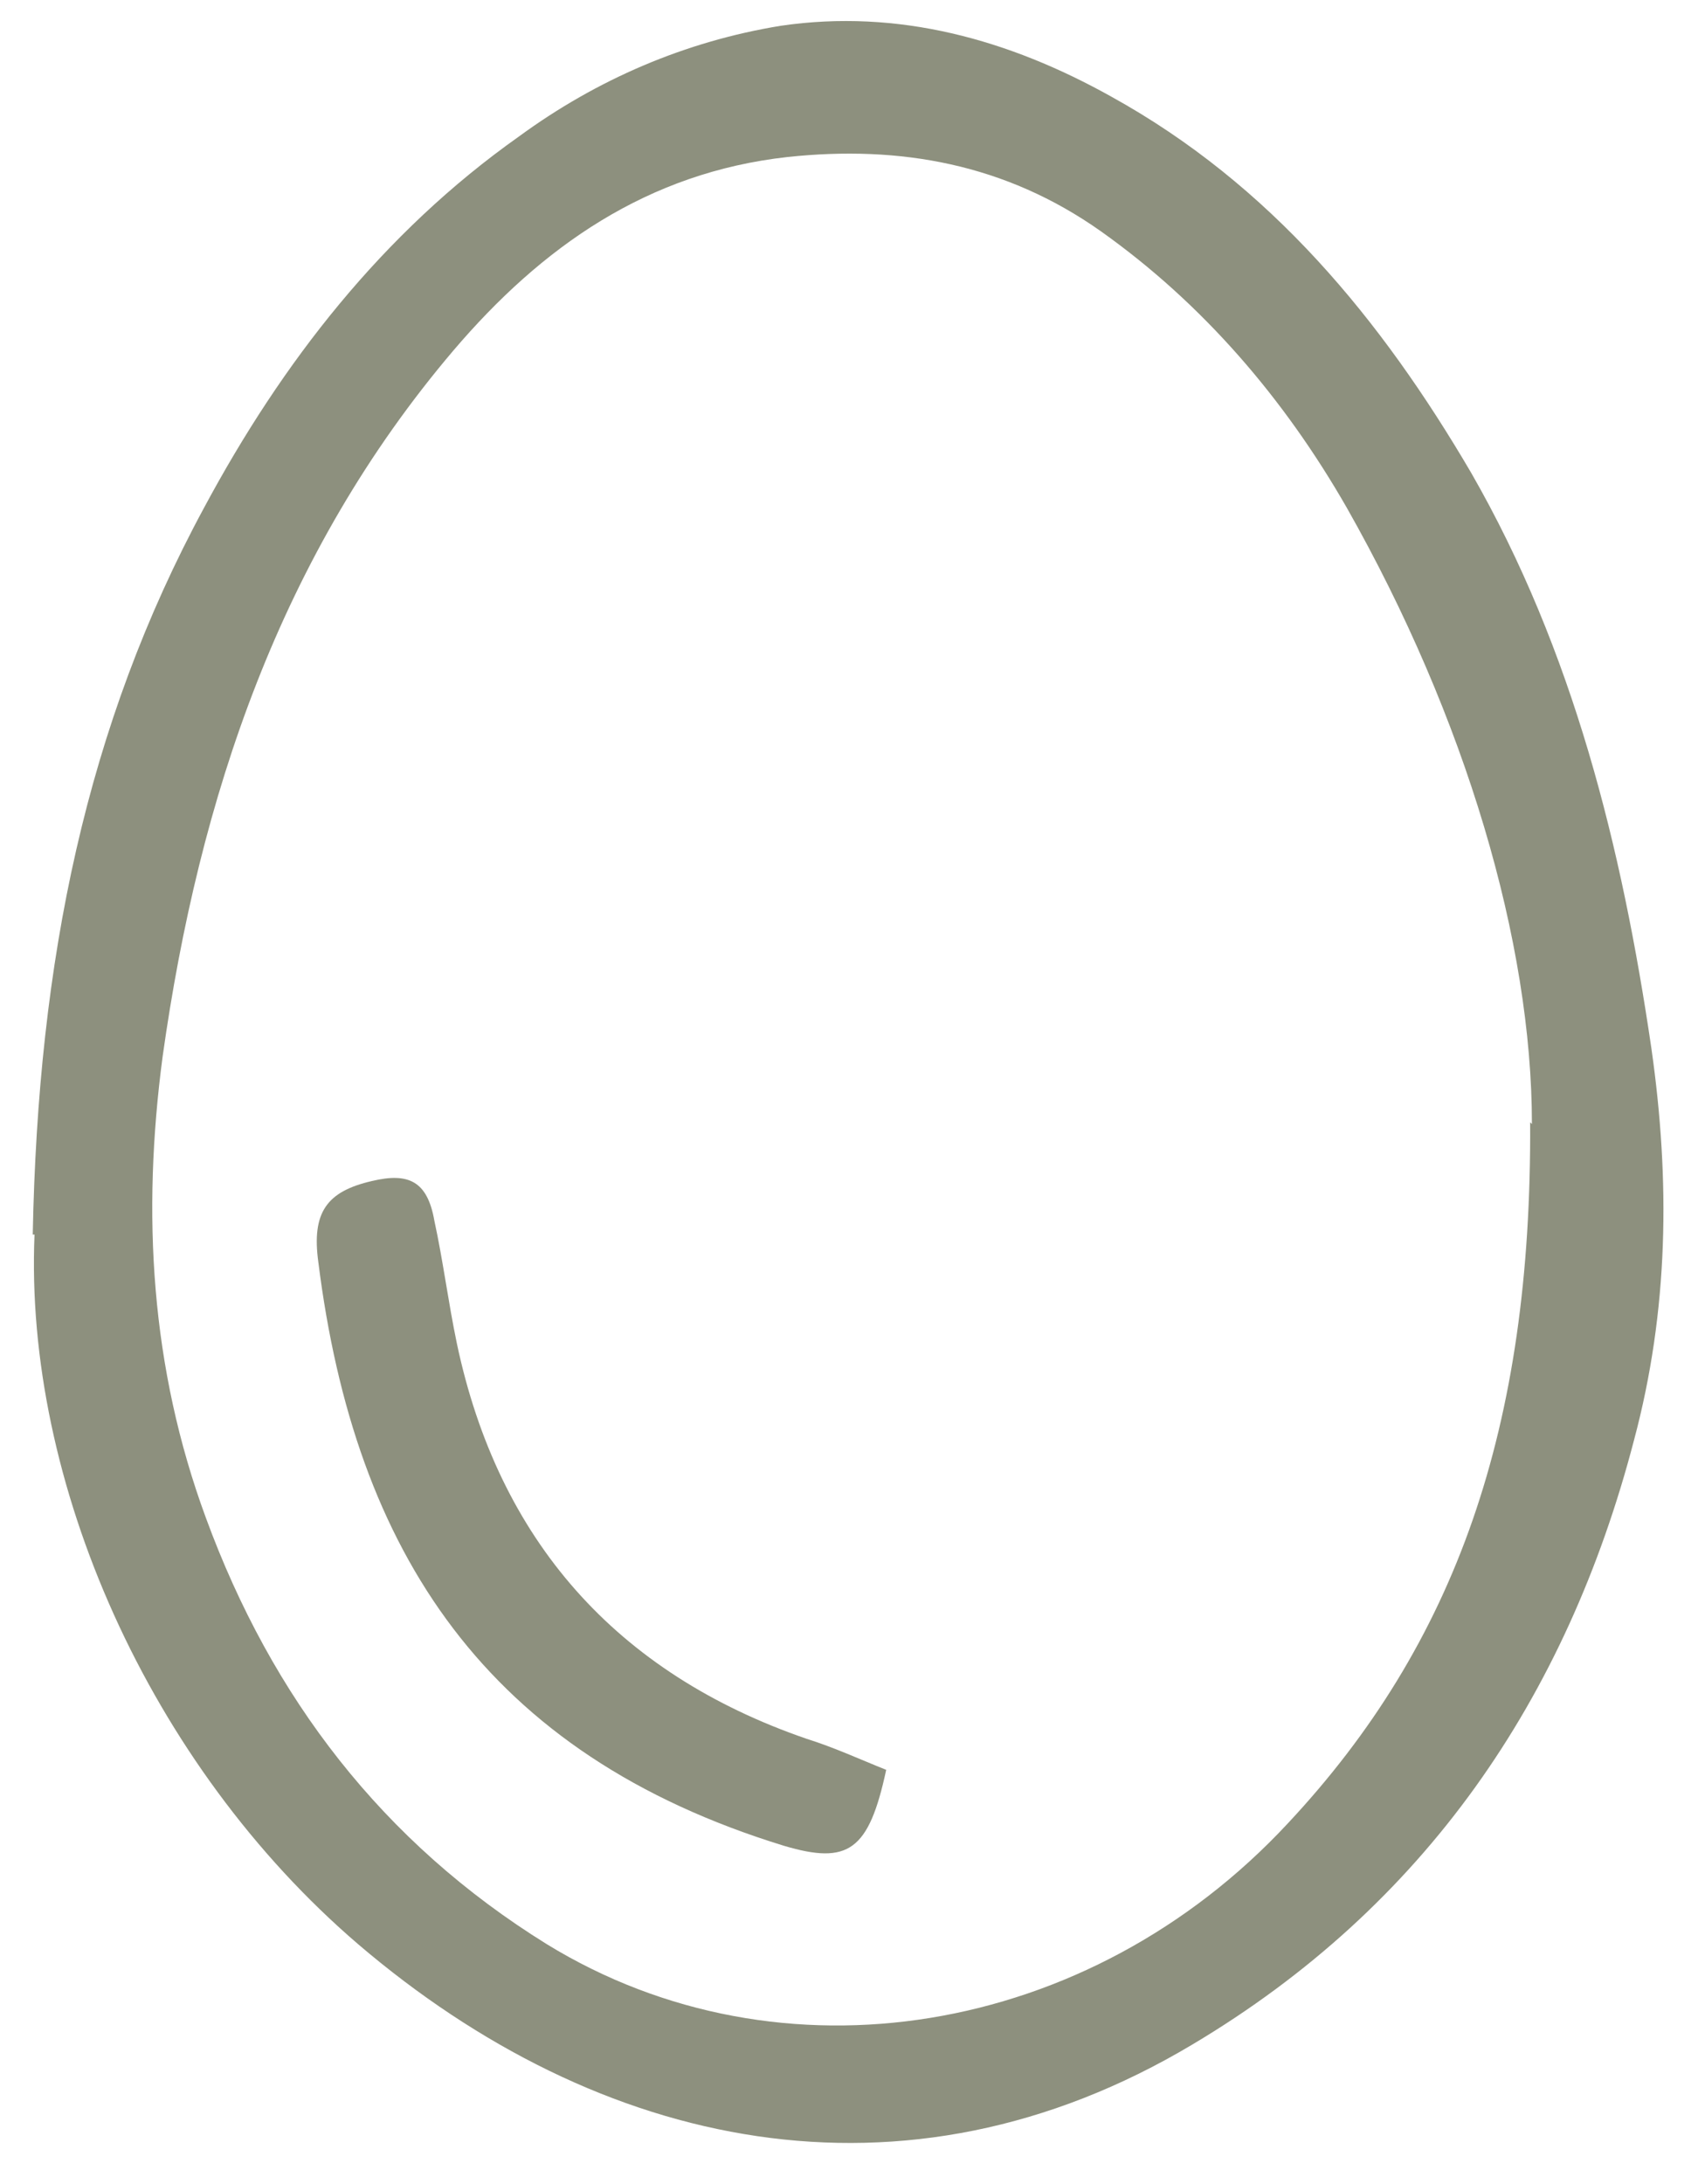
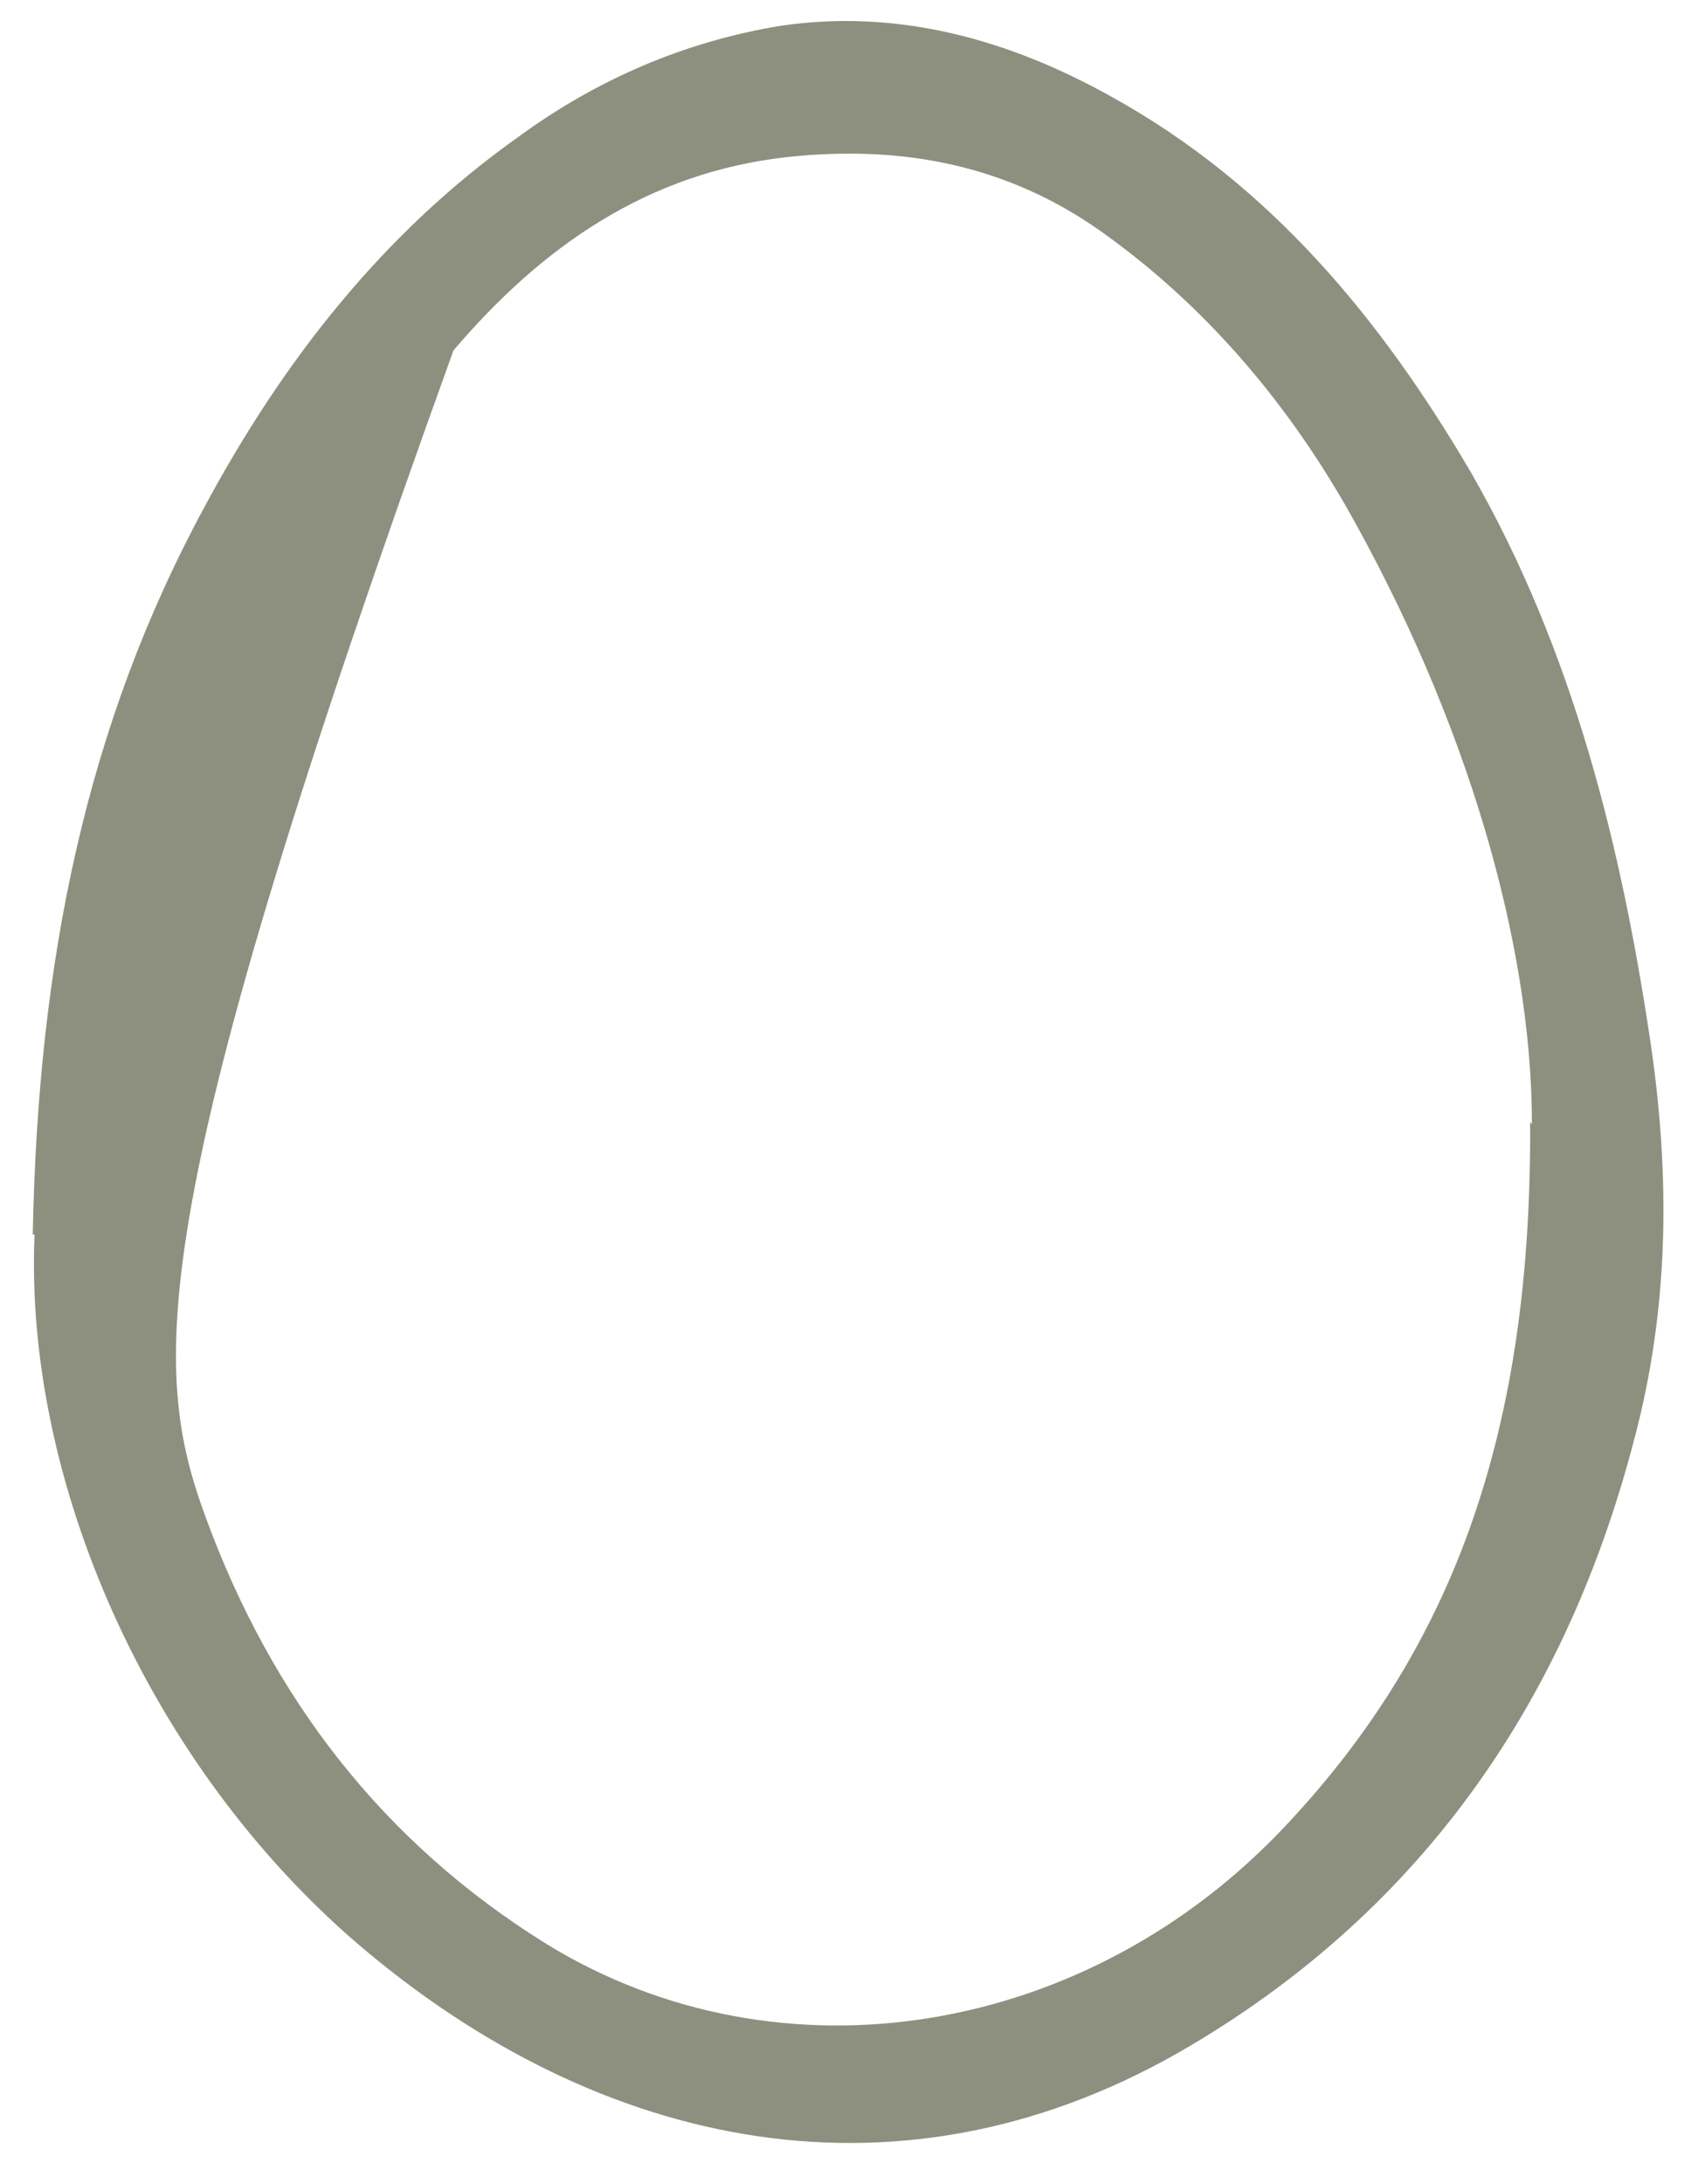
<svg xmlns="http://www.w3.org/2000/svg" width="21" height="27" viewBox="0 0 21 27" fill="none">
-   <path d="M0.405 15.261C0.47 11.867 1.069 8.964 2.525 6.274C3.488 4.481 4.73 2.88 6.421 1.685C7.385 0.98 8.477 0.511 9.654 0.319C11.11 0.105 12.48 0.489 13.743 1.194C15.713 2.282 17.083 3.947 18.196 5.847C19.459 8.046 20.059 10.479 20.423 12.955C20.658 14.599 20.637 16.2 20.209 17.801C19.374 21.003 17.618 23.564 14.749 25.272C11.174 27.407 7.406 26.574 4.43 24.034C1.84 21.814 0.298 18.313 0.427 15.261H0.405ZM18.946 13.895C18.946 11.653 18.132 8.878 16.655 6.274C15.884 4.929 14.878 3.755 13.615 2.859C12.437 2.026 11.131 1.792 9.74 1.941C8.006 2.133 6.7 3.051 5.608 4.332C3.467 6.851 2.461 9.86 2.011 13.062C1.754 15.005 1.861 16.904 2.546 18.762C3.36 20.982 4.73 22.774 6.764 24.034C9.654 25.806 13.465 25.187 15.927 22.54C18.004 20.32 18.946 17.651 18.924 13.873L18.946 13.895Z" fill="#8D907E" />
-   <path d="M10.96 21.878C10.745 22.881 10.489 23.052 9.696 22.817C6.014 21.686 4.387 19.188 3.937 15.602C3.852 14.983 4.044 14.727 4.601 14.599C5.051 14.492 5.286 14.599 5.372 15.09C5.479 15.581 5.543 16.093 5.65 16.606C6.164 19.039 7.62 20.683 9.975 21.494C10.317 21.601 10.639 21.75 10.96 21.878Z" fill="#8D907E" />
+   <path d="M0.405 15.261C0.47 11.867 1.069 8.964 2.525 6.274C3.488 4.481 4.73 2.88 6.421 1.685C7.385 0.98 8.477 0.511 9.654 0.319C11.11 0.105 12.48 0.489 13.743 1.194C15.713 2.282 17.083 3.947 18.196 5.847C19.459 8.046 20.059 10.479 20.423 12.955C20.658 14.599 20.637 16.2 20.209 17.801C19.374 21.003 17.618 23.564 14.749 25.272C11.174 27.407 7.406 26.574 4.43 24.034C1.84 21.814 0.298 18.313 0.427 15.261H0.405ZM18.946 13.895C18.946 11.653 18.132 8.878 16.655 6.274C15.884 4.929 14.878 3.755 13.615 2.859C12.437 2.026 11.131 1.792 9.74 1.941C8.006 2.133 6.7 3.051 5.608 4.332C1.754 15.005 1.861 16.904 2.546 18.762C3.36 20.982 4.73 22.774 6.764 24.034C9.654 25.806 13.465 25.187 15.927 22.54C18.004 20.32 18.946 17.651 18.924 13.873L18.946 13.895Z" fill="#8D907E" />
</svg>